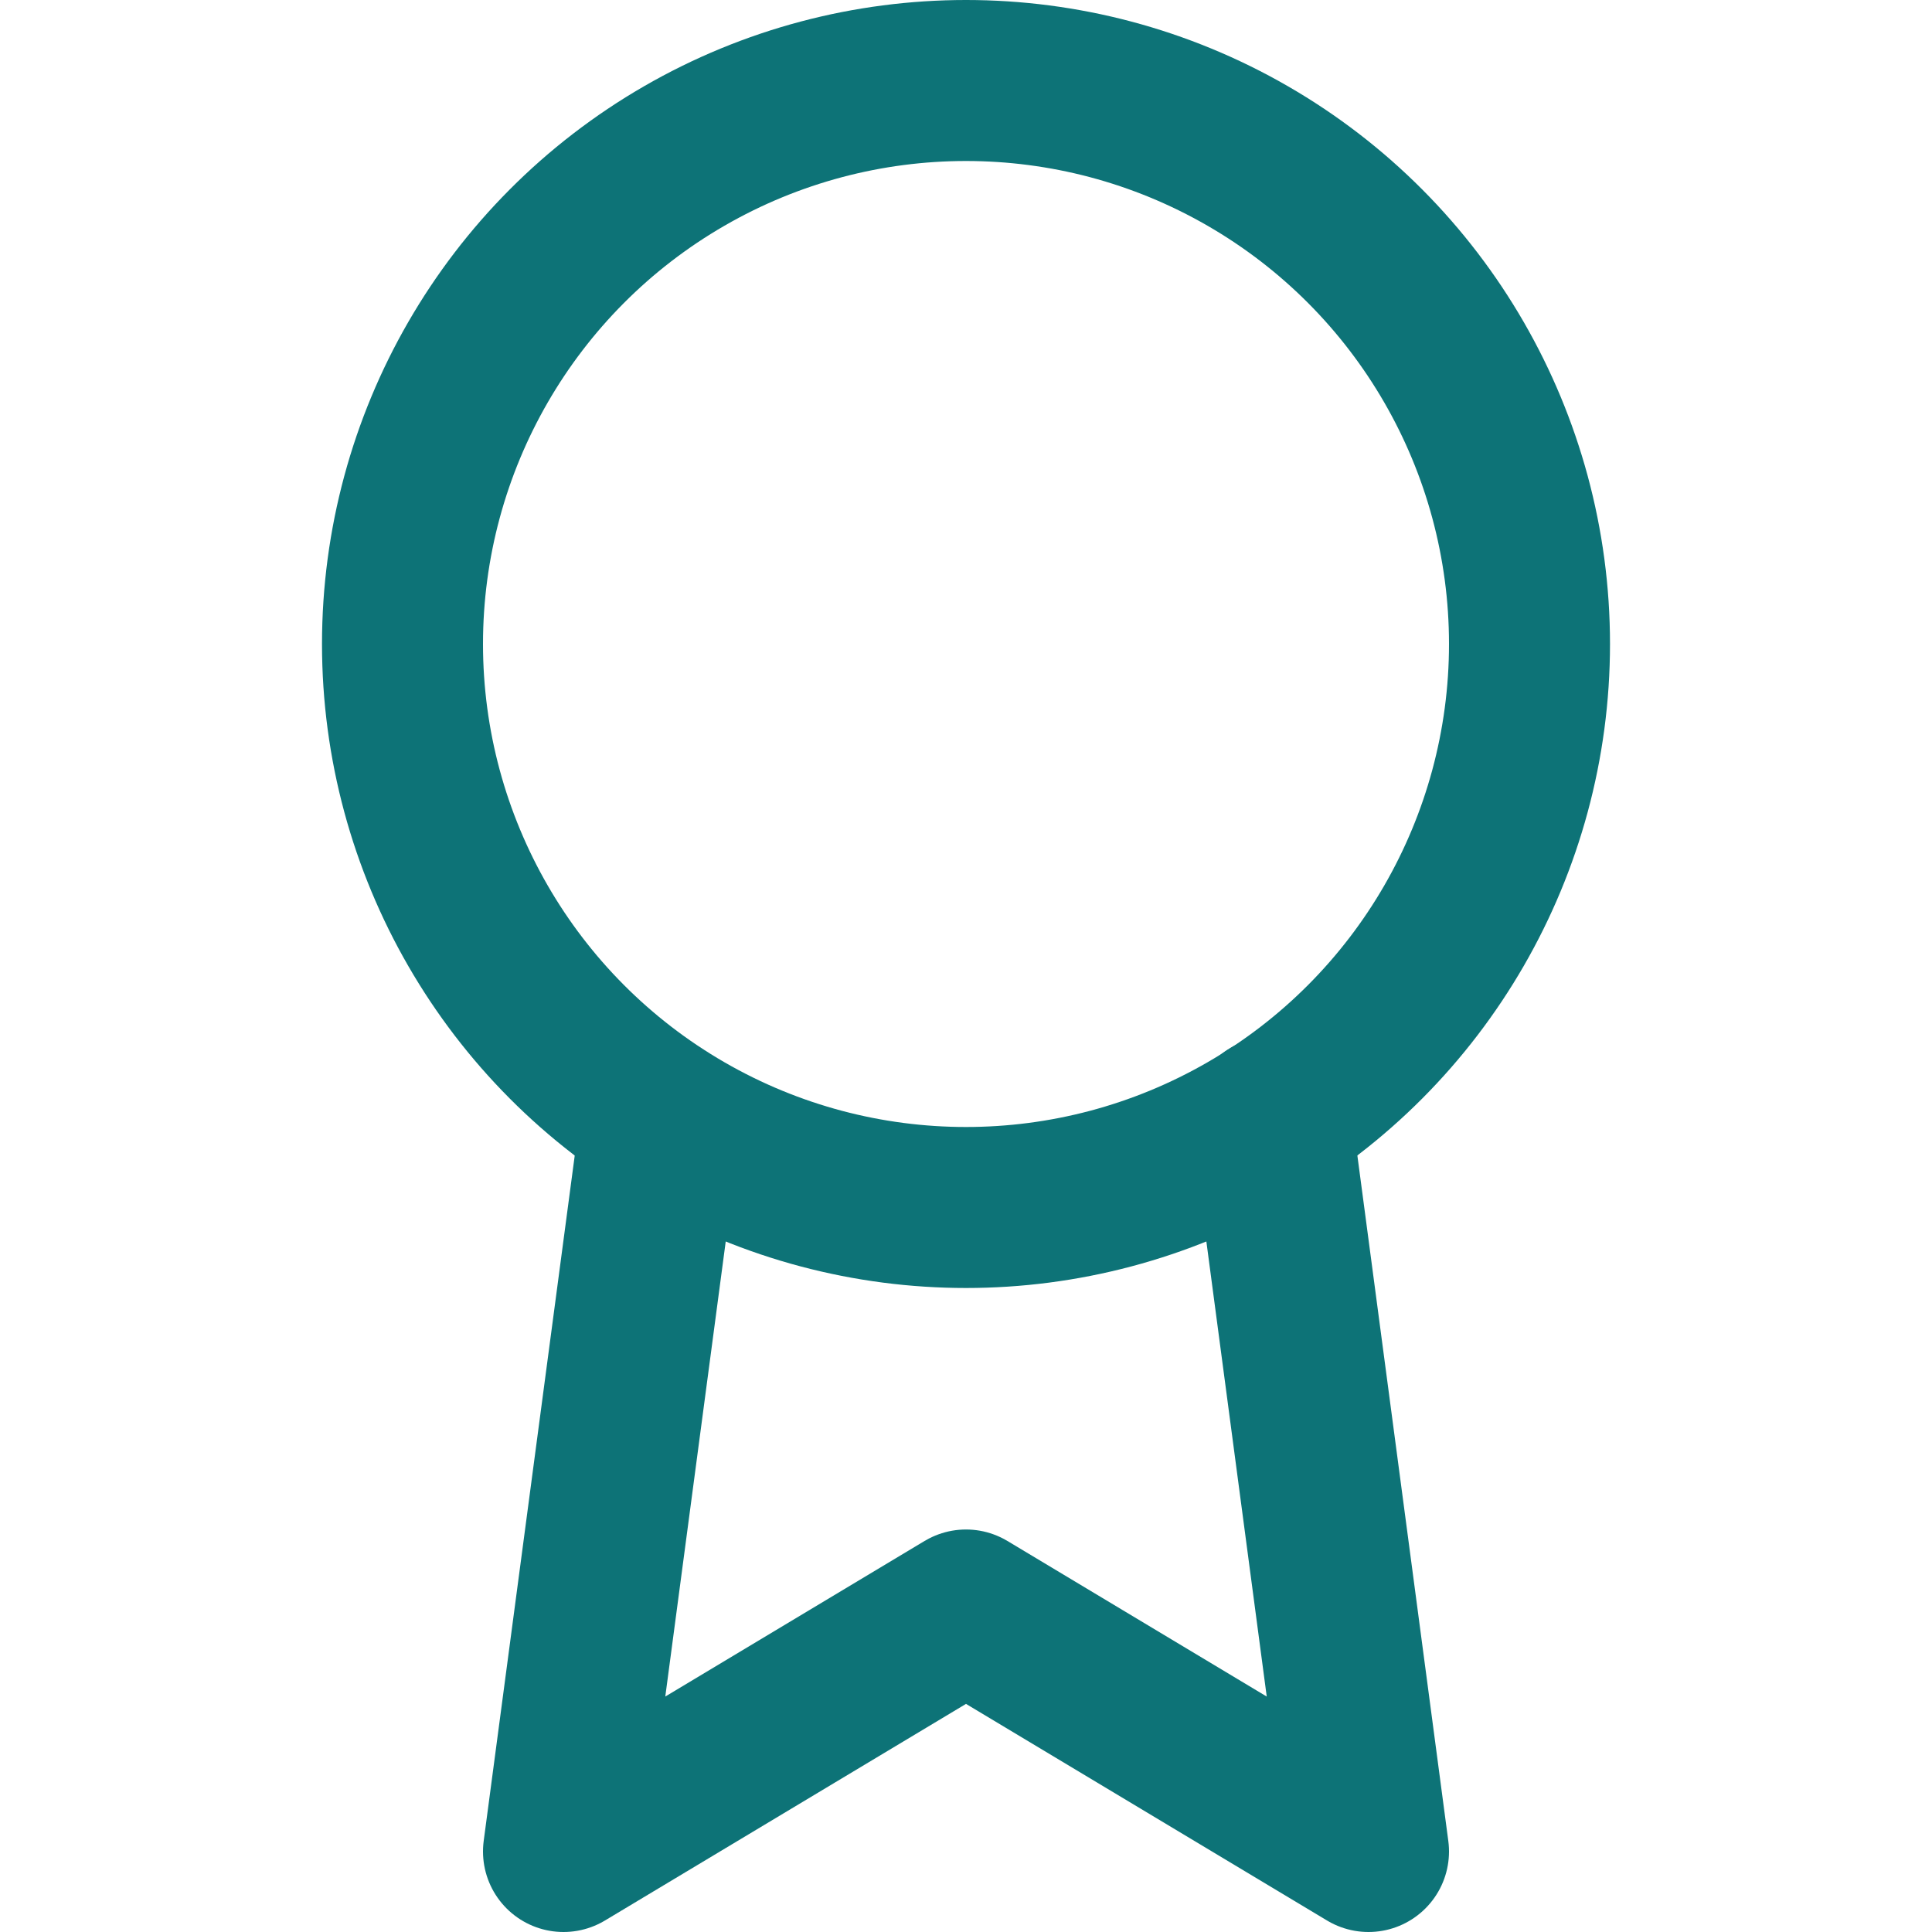
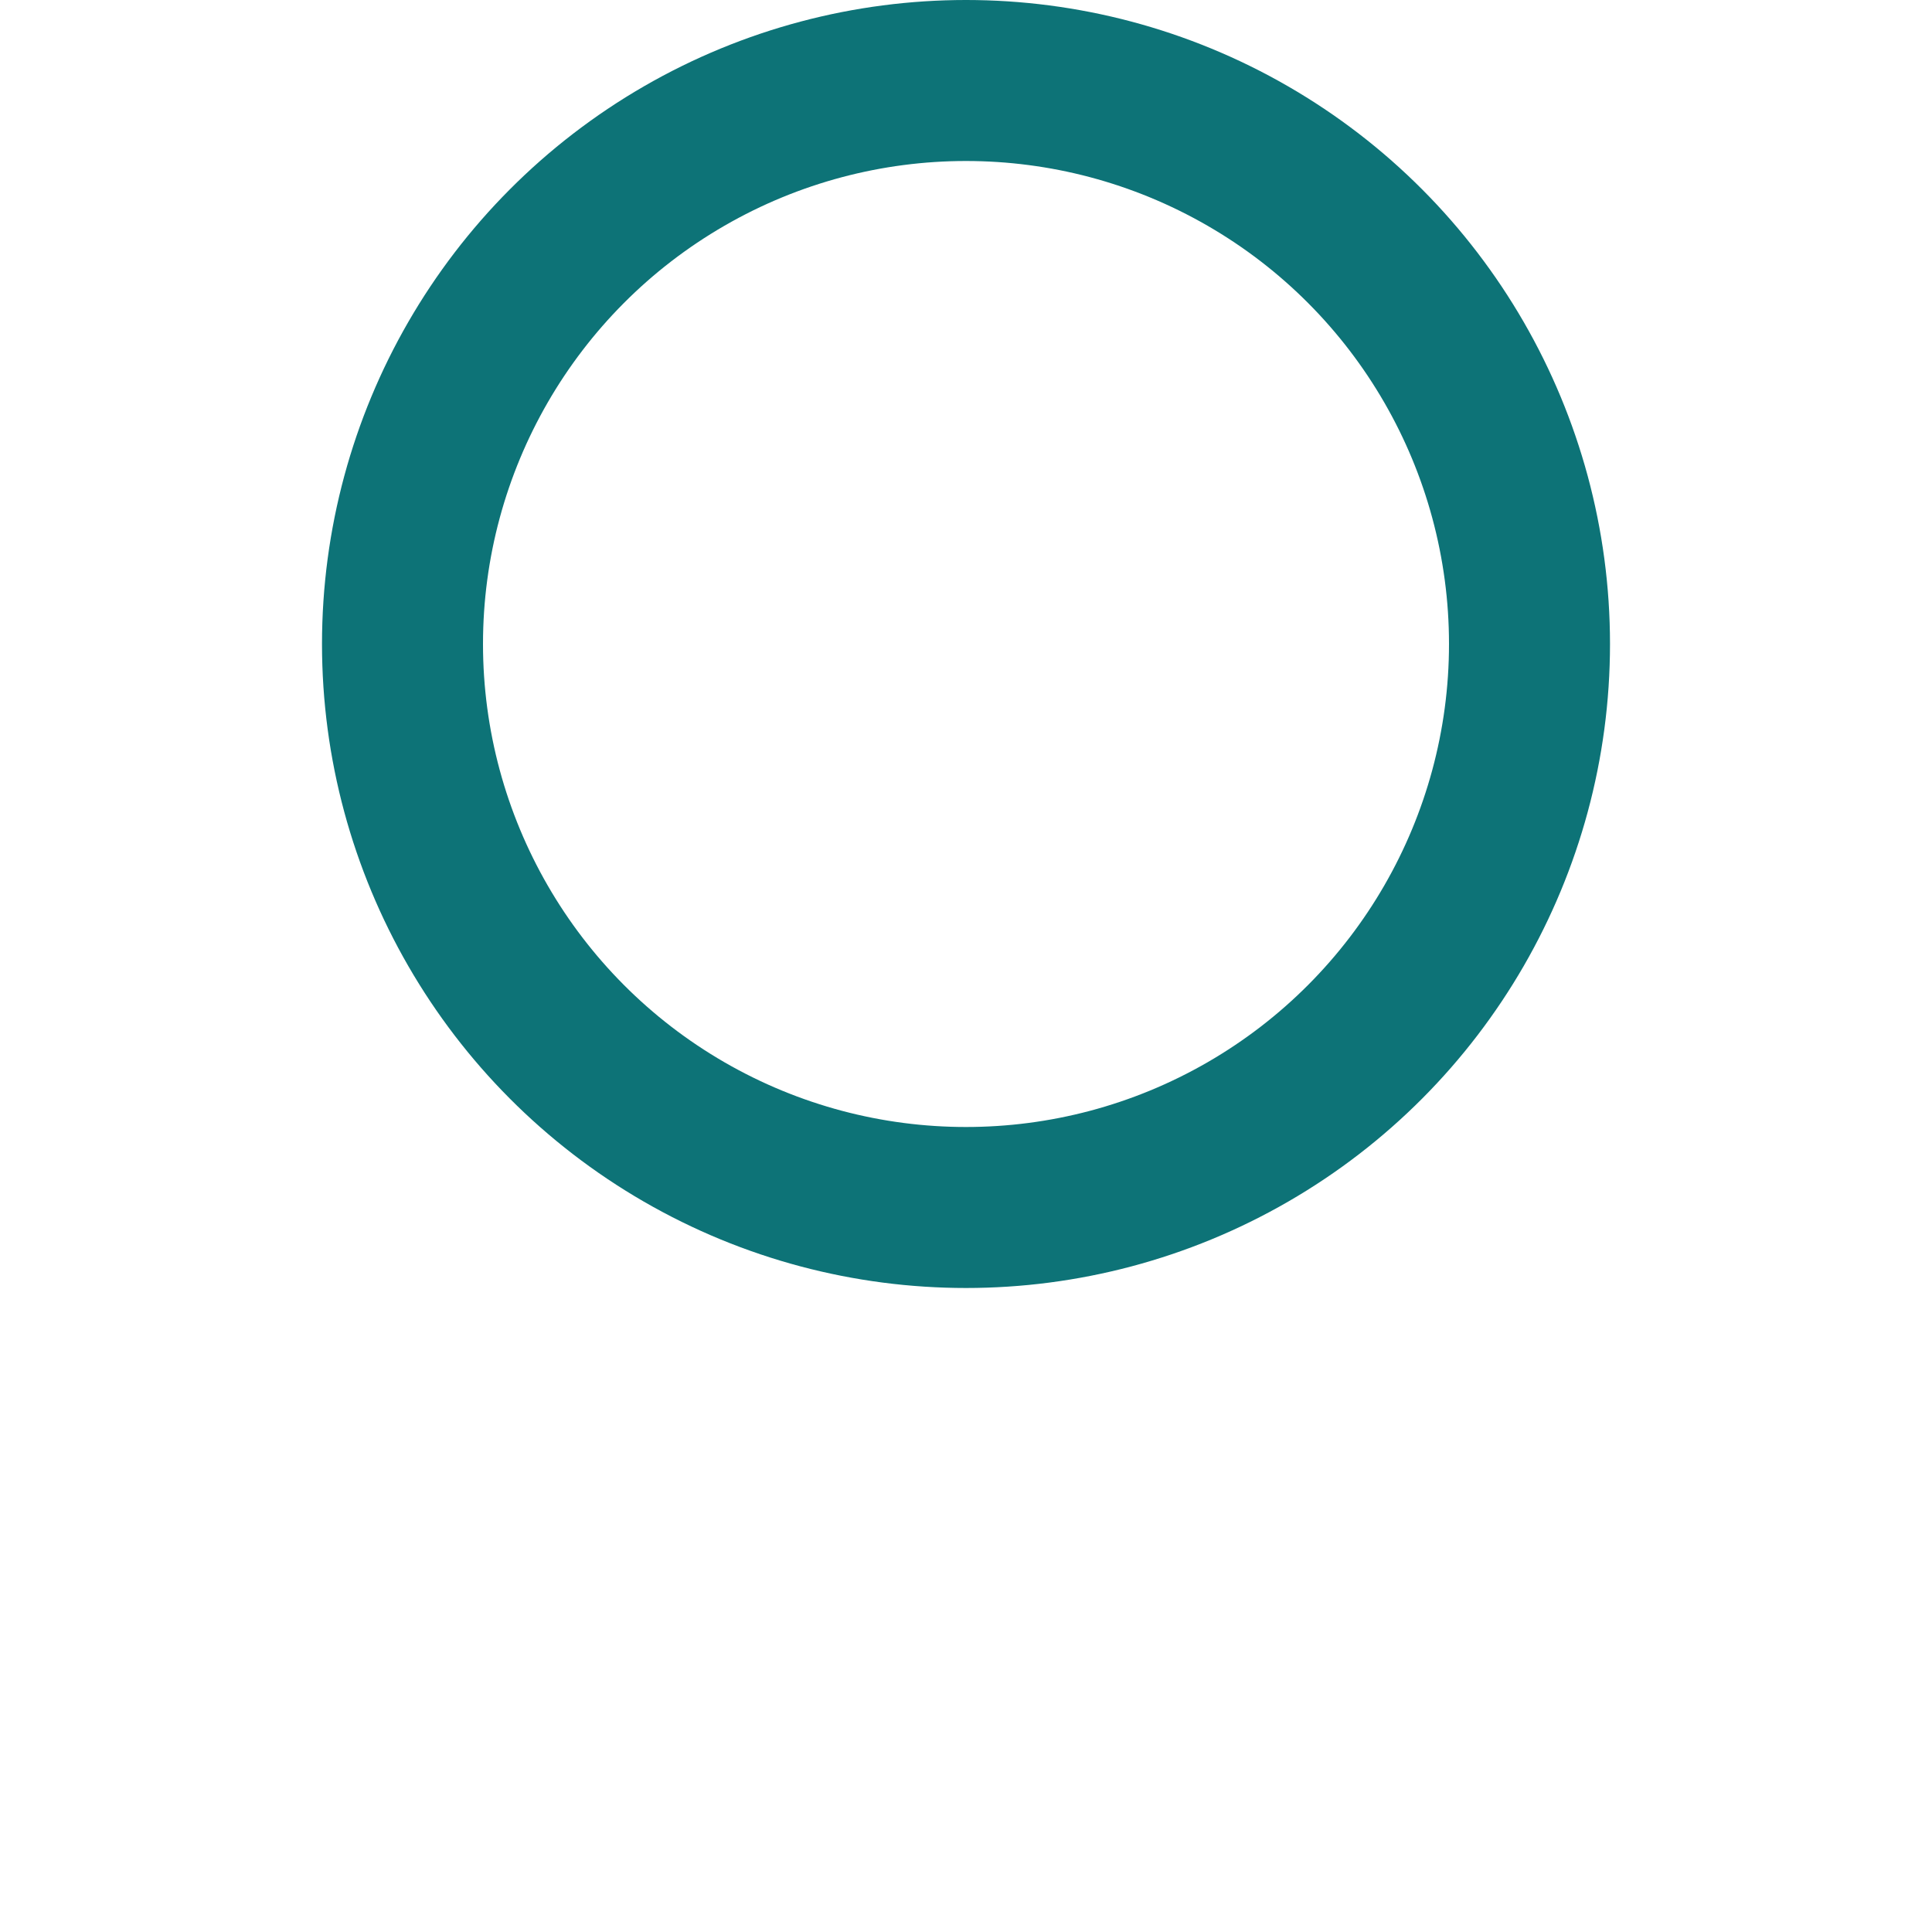
<svg xmlns="http://www.w3.org/2000/svg" width="40" height="40" viewBox="0 0 24 24" fill="none" stroke="#0D7377" stroke-width="2" stroke-linecap="round" stroke-linejoin="round">
  <circle cx="12" cy="8" r="7" />
-   <polyline points="8.21 13.89 7 23 12 20 17 23 15.79 13.88" />
</svg>